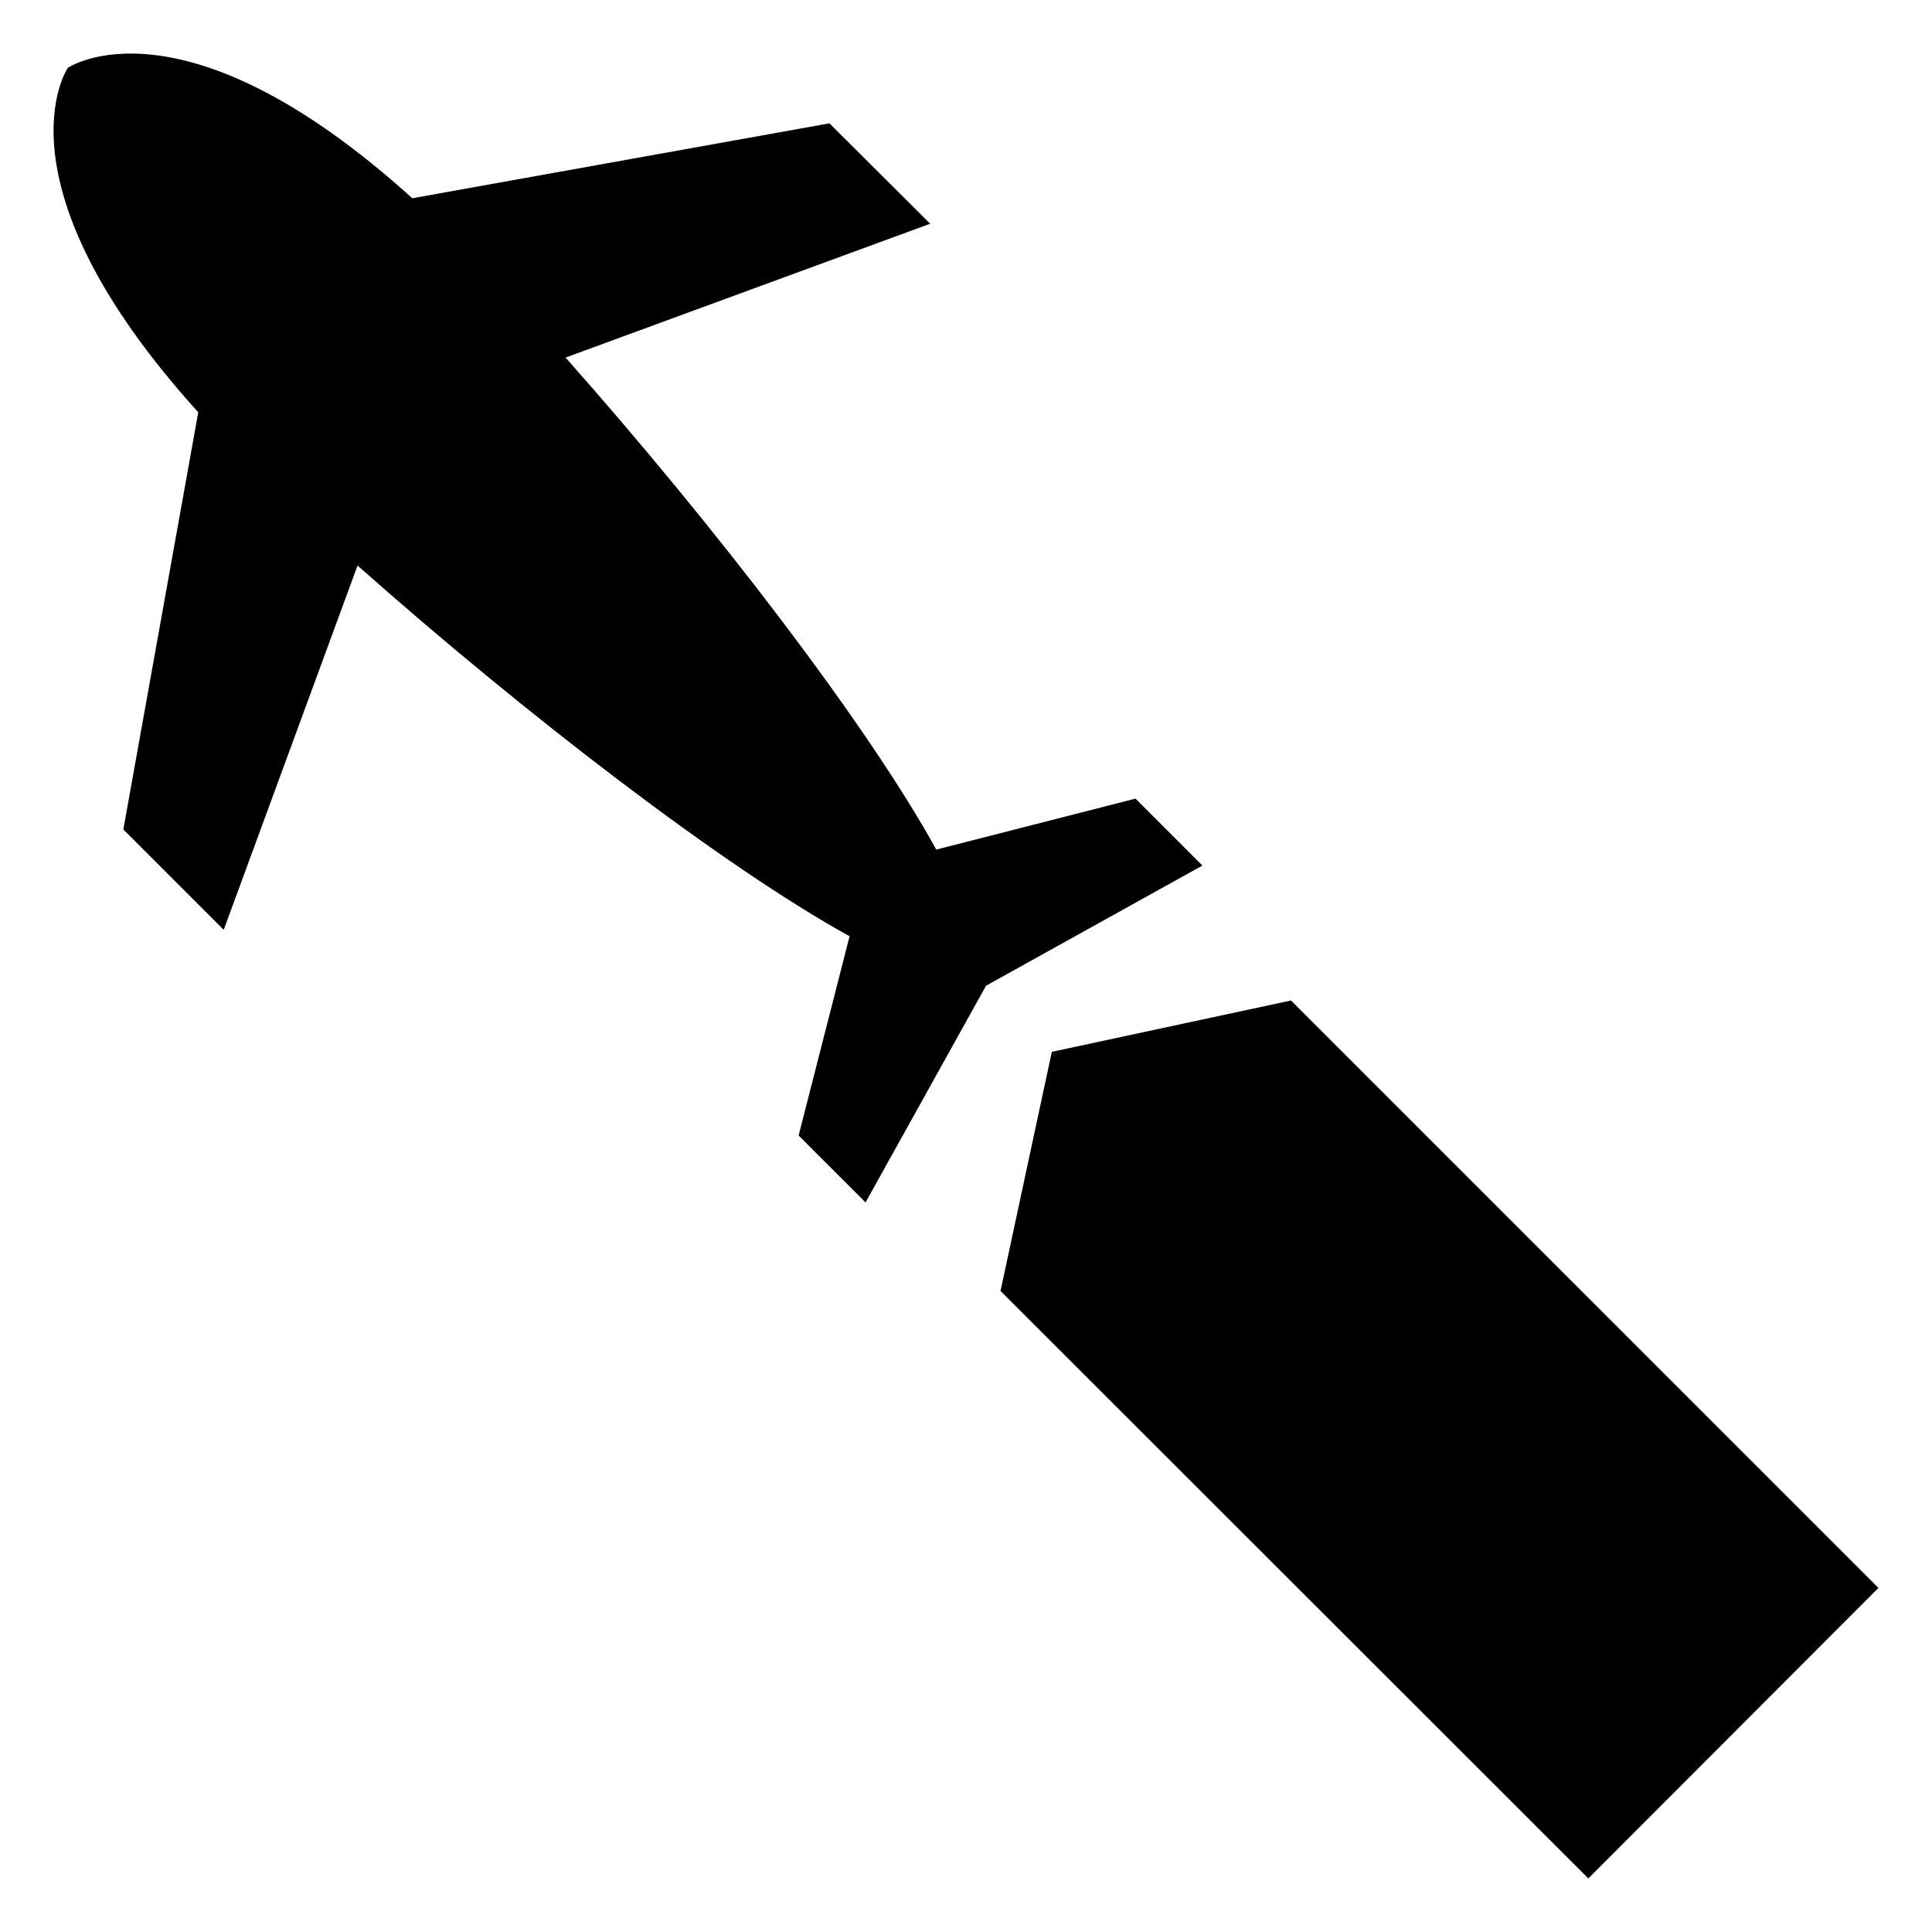
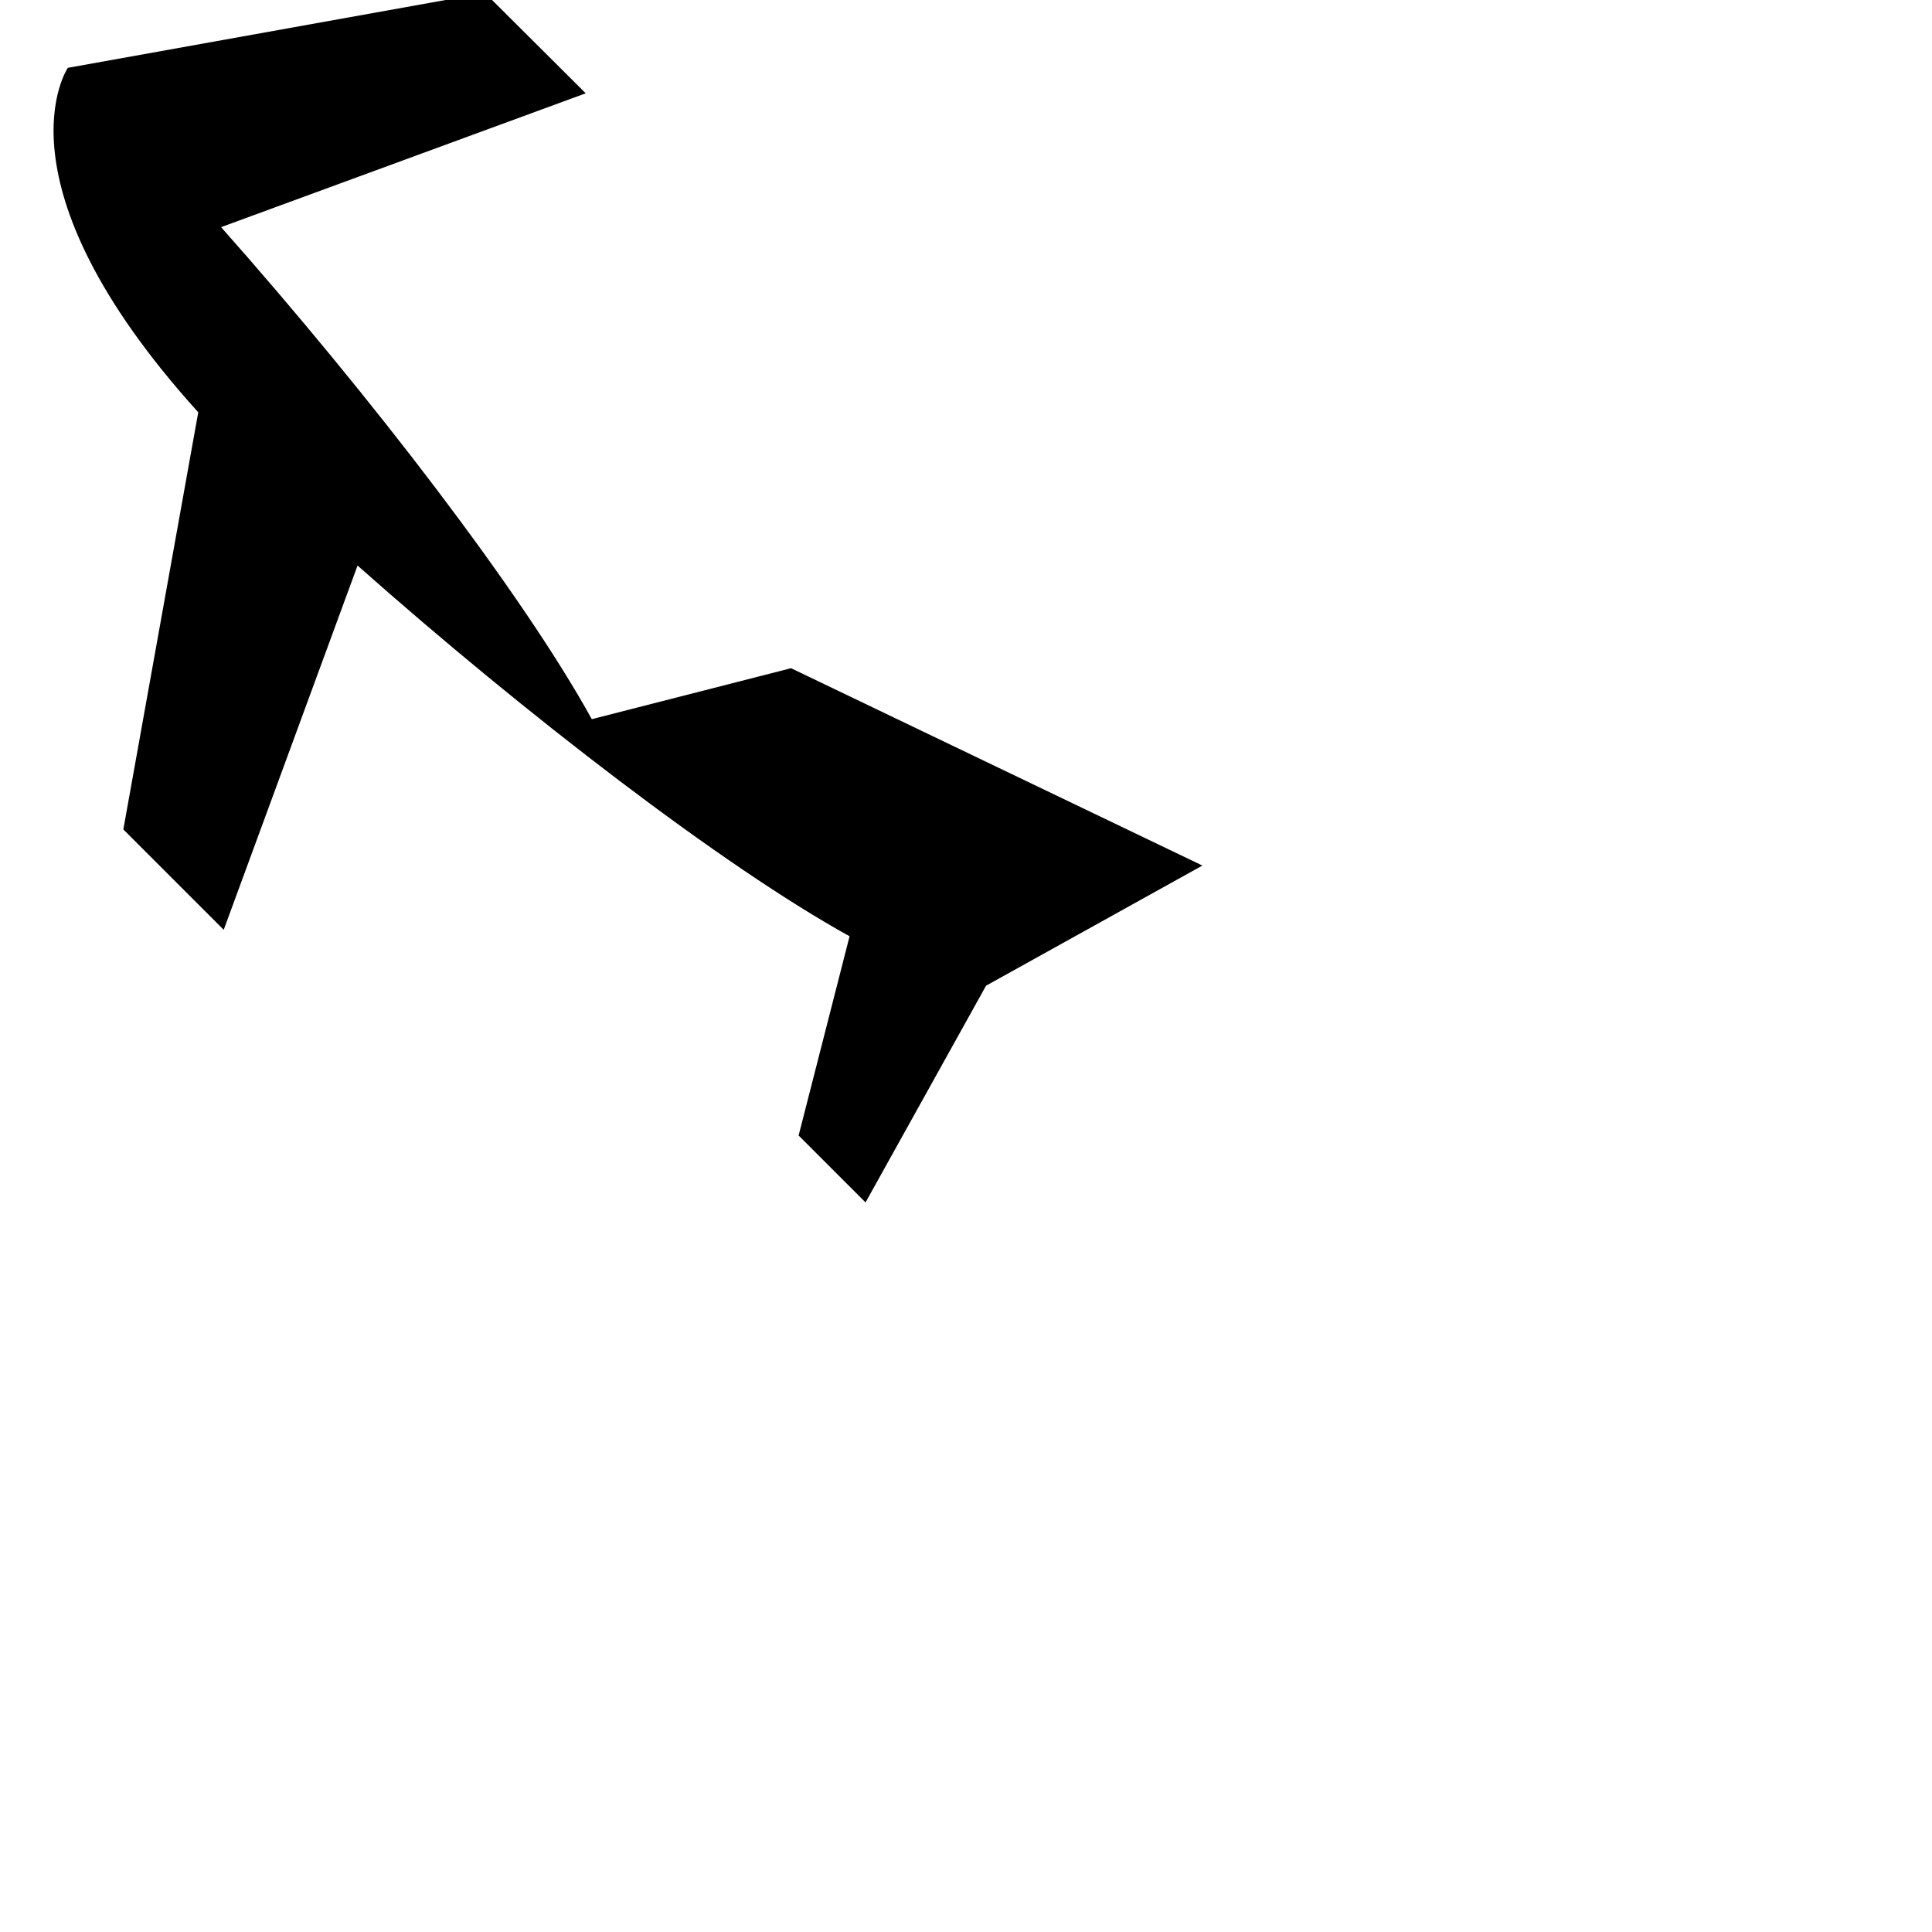
<svg xmlns="http://www.w3.org/2000/svg" fill="#000000" width="800px" height="800px" version="1.1" viewBox="144 144 512 512">
  <g>
-     <path d="m462.65 373.38-57.332 31.84-31.941 57.434-17.734-17.734 13.504-52.801c-33.25-18.34-85.75-58.645-130.39-98.242l-35.469 96.531-26.602-26.602 19.852-110.54c-55.219-61.062-34.562-91.289-34.562-91.289s30.23-20.656 91.289 34.562l110.54-19.852 26.703 26.602-96.629 35.469c39.598 44.637 79.902 97.133 98.242 130.39l52.801-13.504z" />
-     <path d="m641.81 564.82-76.883 76.984-155.78-155.68 13.602-63.379 63.379-13.602z" />
+     <path d="m462.65 373.38-57.332 31.84-31.941 57.434-17.734-17.734 13.504-52.801c-33.25-18.34-85.75-58.645-130.39-98.242l-35.469 96.531-26.602-26.602 19.852-110.54c-55.219-61.062-34.562-91.289-34.562-91.289l110.54-19.852 26.703 26.602-96.629 35.469c39.598 44.637 79.902 97.133 98.242 130.39l52.801-13.504z" />
  </g>
</svg>